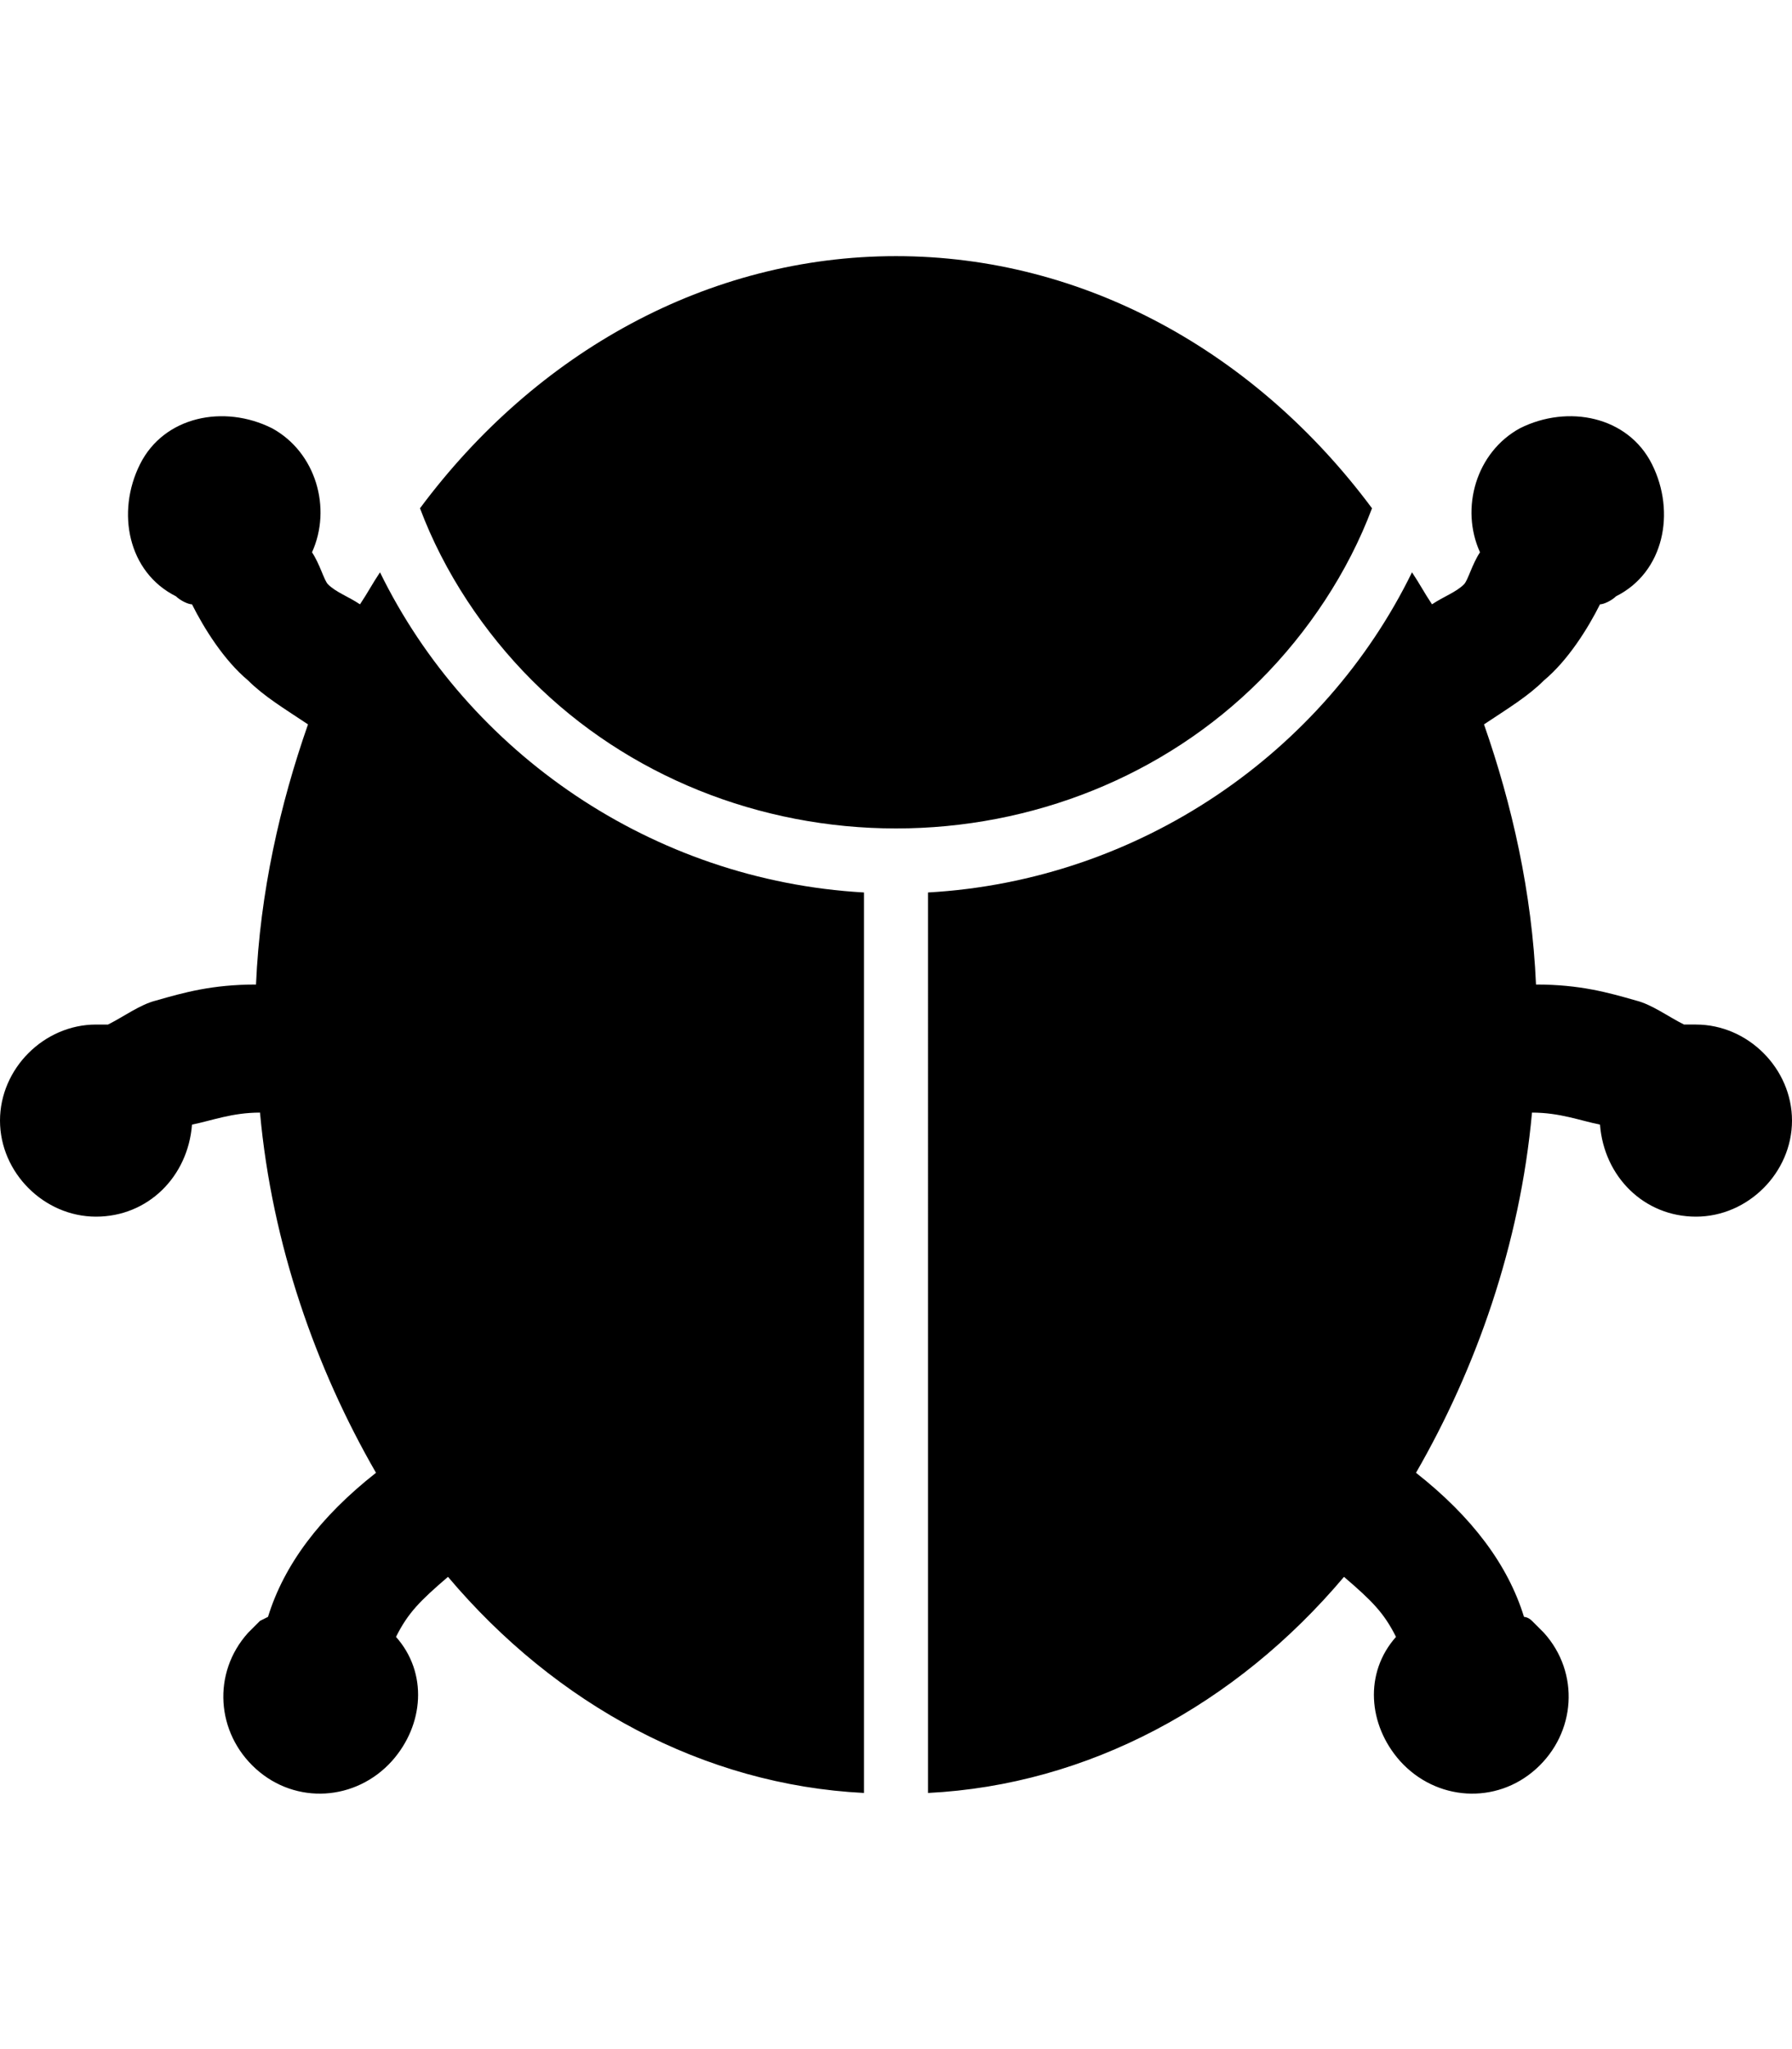
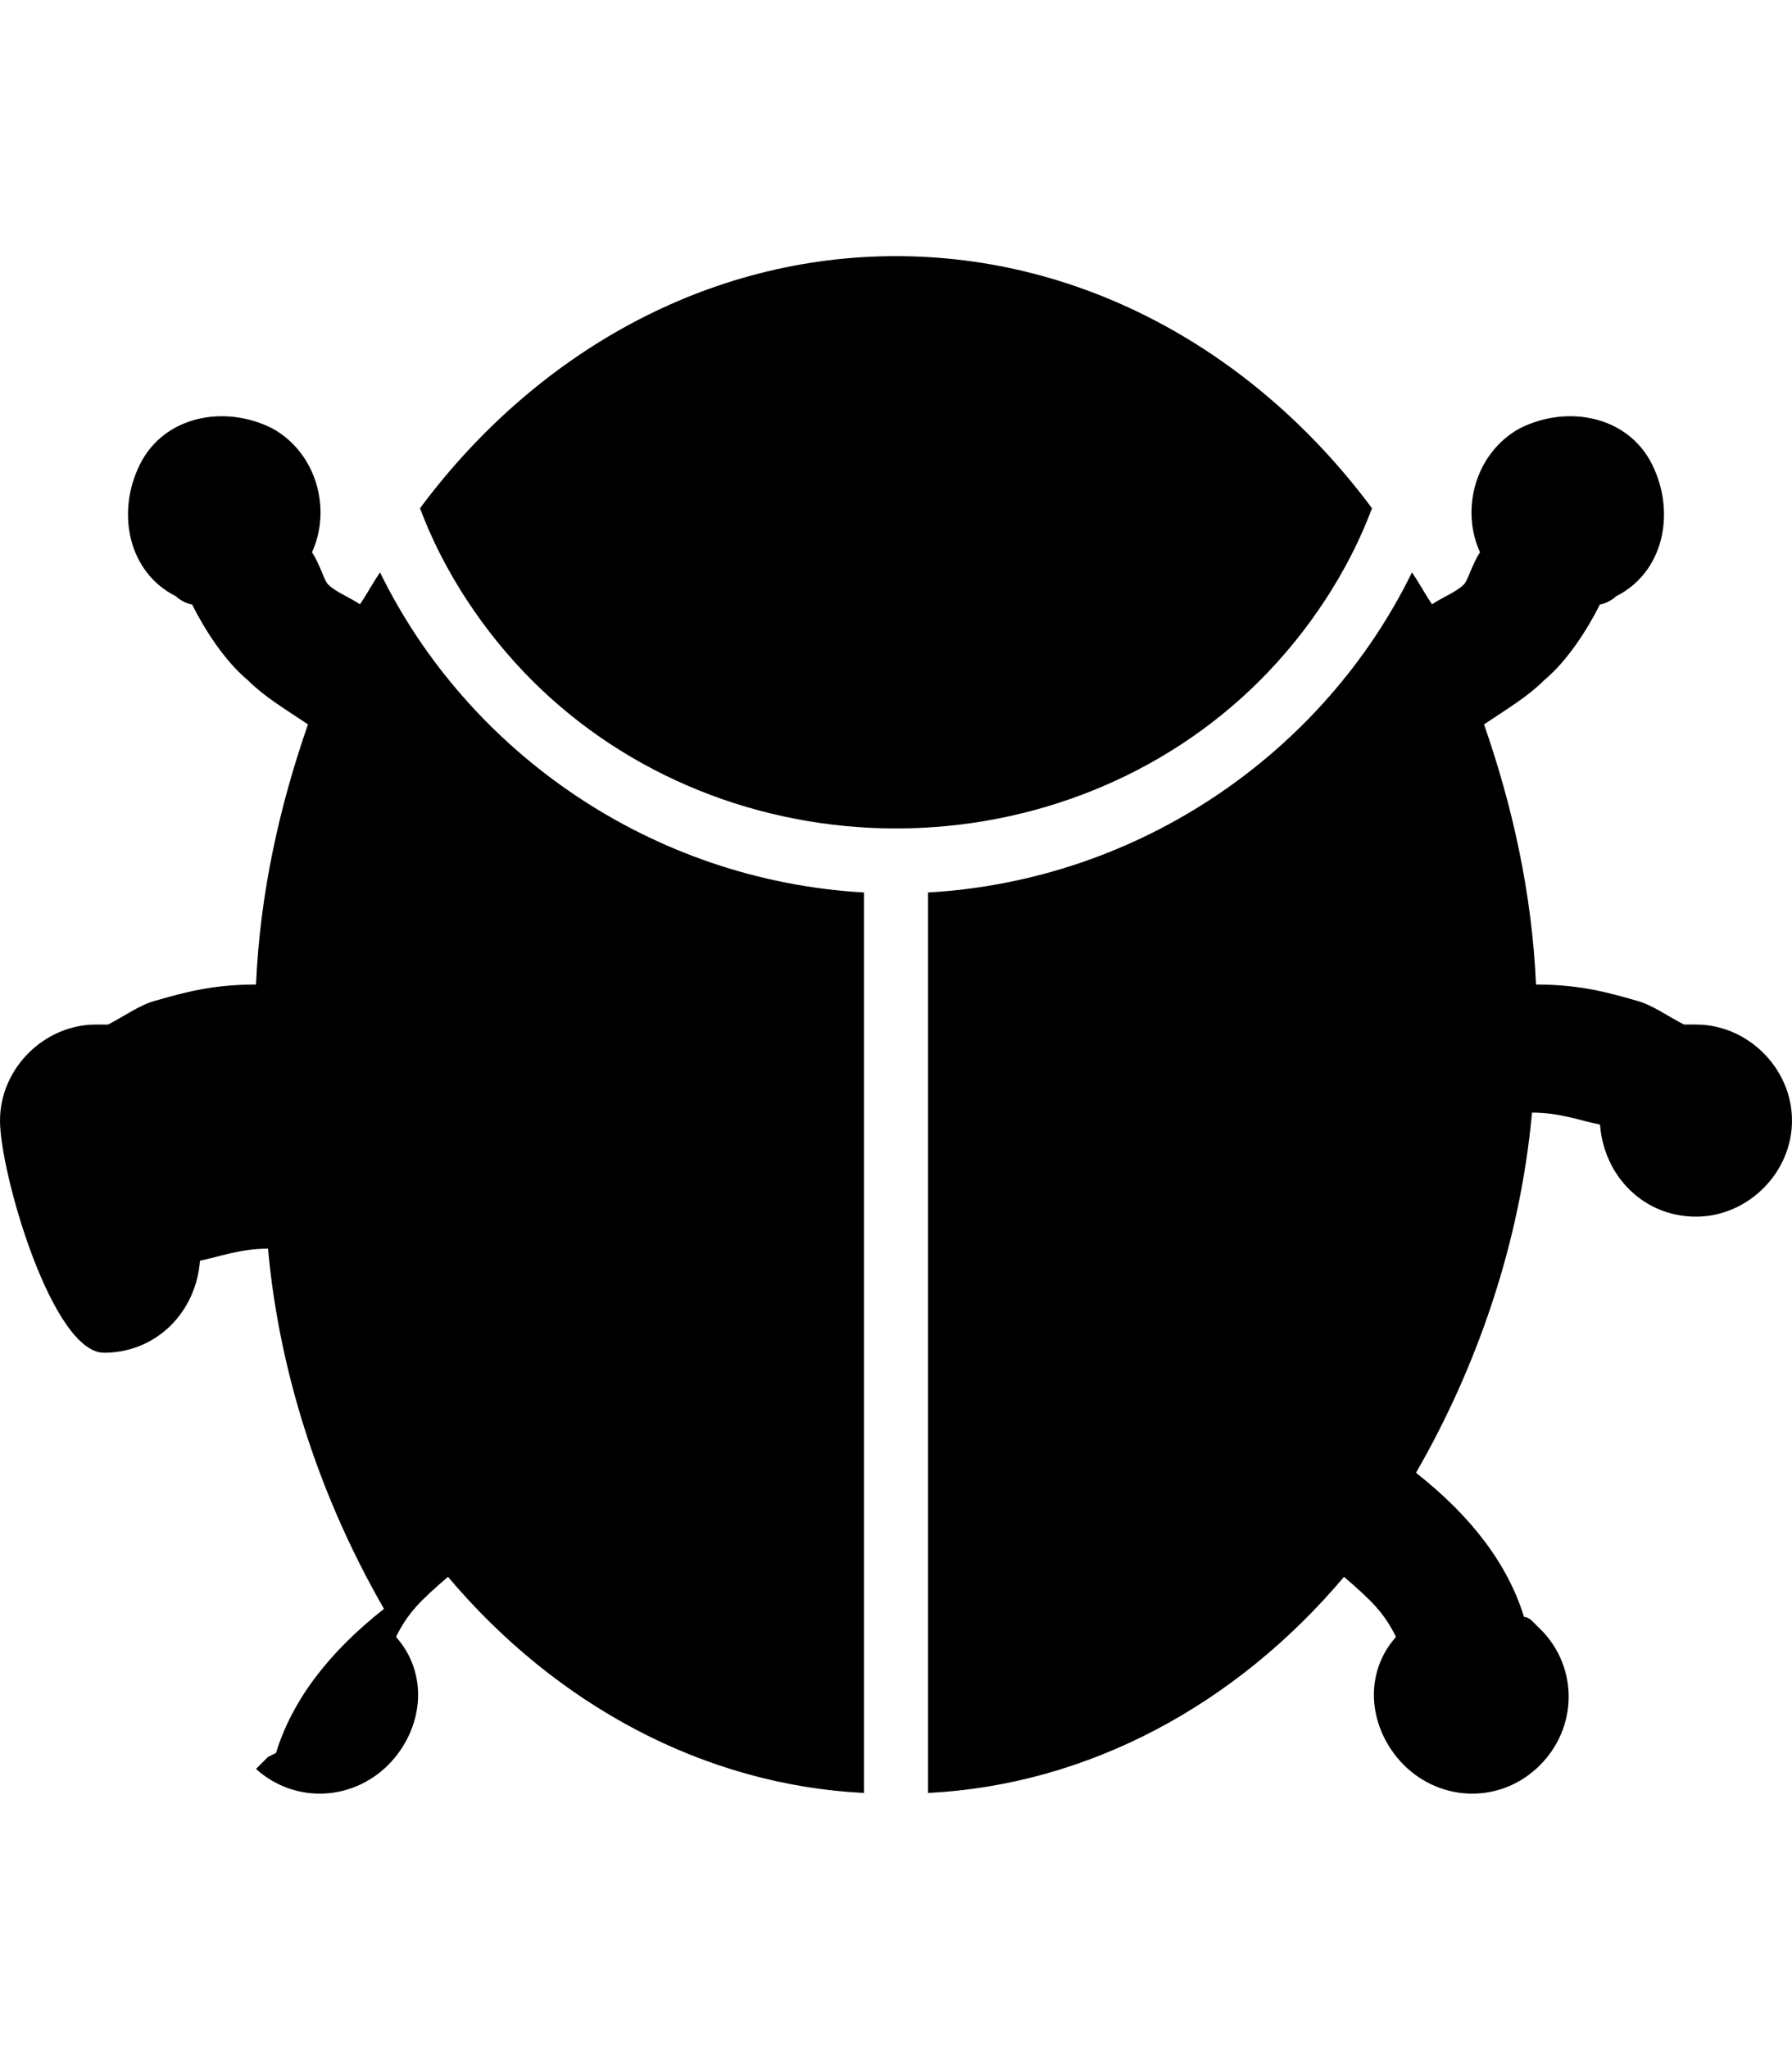
<svg xmlns="http://www.w3.org/2000/svg" version="1.1" id="bug" viewBox="0 0 448 512">
-   <path d="M343 127c-6 16-16 31-28 43-24 24-57 37-91 37s-67-13-91-37c-12-12-22-27-28-43 29-39 72-63 119-63s90 24 119 63zM95 143c22 45 68 77 121 80v225c-40-2-77-22-104-54-7 6-10 9-13 15 8 9 7 22-1 31-9 10-24 11-34 2s-11-24-2-34l3-3 2-1c4-13 13-25 27-36-15-26-26-57-29-90-7 0-12 2-17 3-1 13-11 23-24 23S0 293 0 280s11-24 24-24h3c4-2 8-5 12-6 7-2 14-4 25-4 1-23 6-45 13-65-6-4-11-7-15-11-6-5-11-13-14-19-1 0-3-1-4-2-12-6-15-21-9-33s21-15 33-9c11 6 15 20 10 31 2 3 3 7 4 8 2 2 5 3 8 5 2-3 3-5 5-8zm329 113c13 0 24 11 24 24s-11 24-24 24-23-10-24-23c-5-1-10-3-17-3-3 33-14 64-29 90 14 11 23 23 27 36 0 0 1 0 2 1l3 3c9 10 8 25-2 34s-25 8-34-2c-8-9-9-22-1-31-3-6-6-9-13-15-27 32-64 52-104 54V223c53-3 99-35 121-80 2 3 3 5 5 8 3-2 6-3 8-5 1-1 2-5 4-8-5-11-1-25 10-31 12-6 27-3 33 9s3 27-9 33c-1 1-3 2-4 2-3 6-8 14-14 19-4 4-9 7-15 11 7 20 12 42 13 65 11 0 18 2 25 4 4 1 8 4 12 6h3z" />
+   <path d="M343 127c-6 16-16 31-28 43-24 24-57 37-91 37s-67-13-91-37c-12-12-22-27-28-43 29-39 72-63 119-63s90 24 119 63zM95 143c22 45 68 77 121 80v225c-40-2-77-22-104-54-7 6-10 9-13 15 8 9 7 22-1 31-9 10-24 11-34 2l3-3 2-1c4-13 13-25 27-36-15-26-26-57-29-90-7 0-12 2-17 3-1 13-11 23-24 23S0 293 0 280s11-24 24-24h3c4-2 8-5 12-6 7-2 14-4 25-4 1-23 6-45 13-65-6-4-11-7-15-11-6-5-11-13-14-19-1 0-3-1-4-2-12-6-15-21-9-33s21-15 33-9c11 6 15 20 10 31 2 3 3 7 4 8 2 2 5 3 8 5 2-3 3-5 5-8zm329 113c13 0 24 11 24 24s-11 24-24 24-23-10-24-23c-5-1-10-3-17-3-3 33-14 64-29 90 14 11 23 23 27 36 0 0 1 0 2 1l3 3c9 10 8 25-2 34s-25 8-34-2c-8-9-9-22-1-31-3-6-6-9-13-15-27 32-64 52-104 54V223c53-3 99-35 121-80 2 3 3 5 5 8 3-2 6-3 8-5 1-1 2-5 4-8-5-11-1-25 10-31 12-6 27-3 33 9s3 27-9 33c-1 1-3 2-4 2-3 6-8 14-14 19-4 4-9 7-15 11 7 20 12 42 13 65 11 0 18 2 25 4 4 1 8 4 12 6h3z" />
</svg>